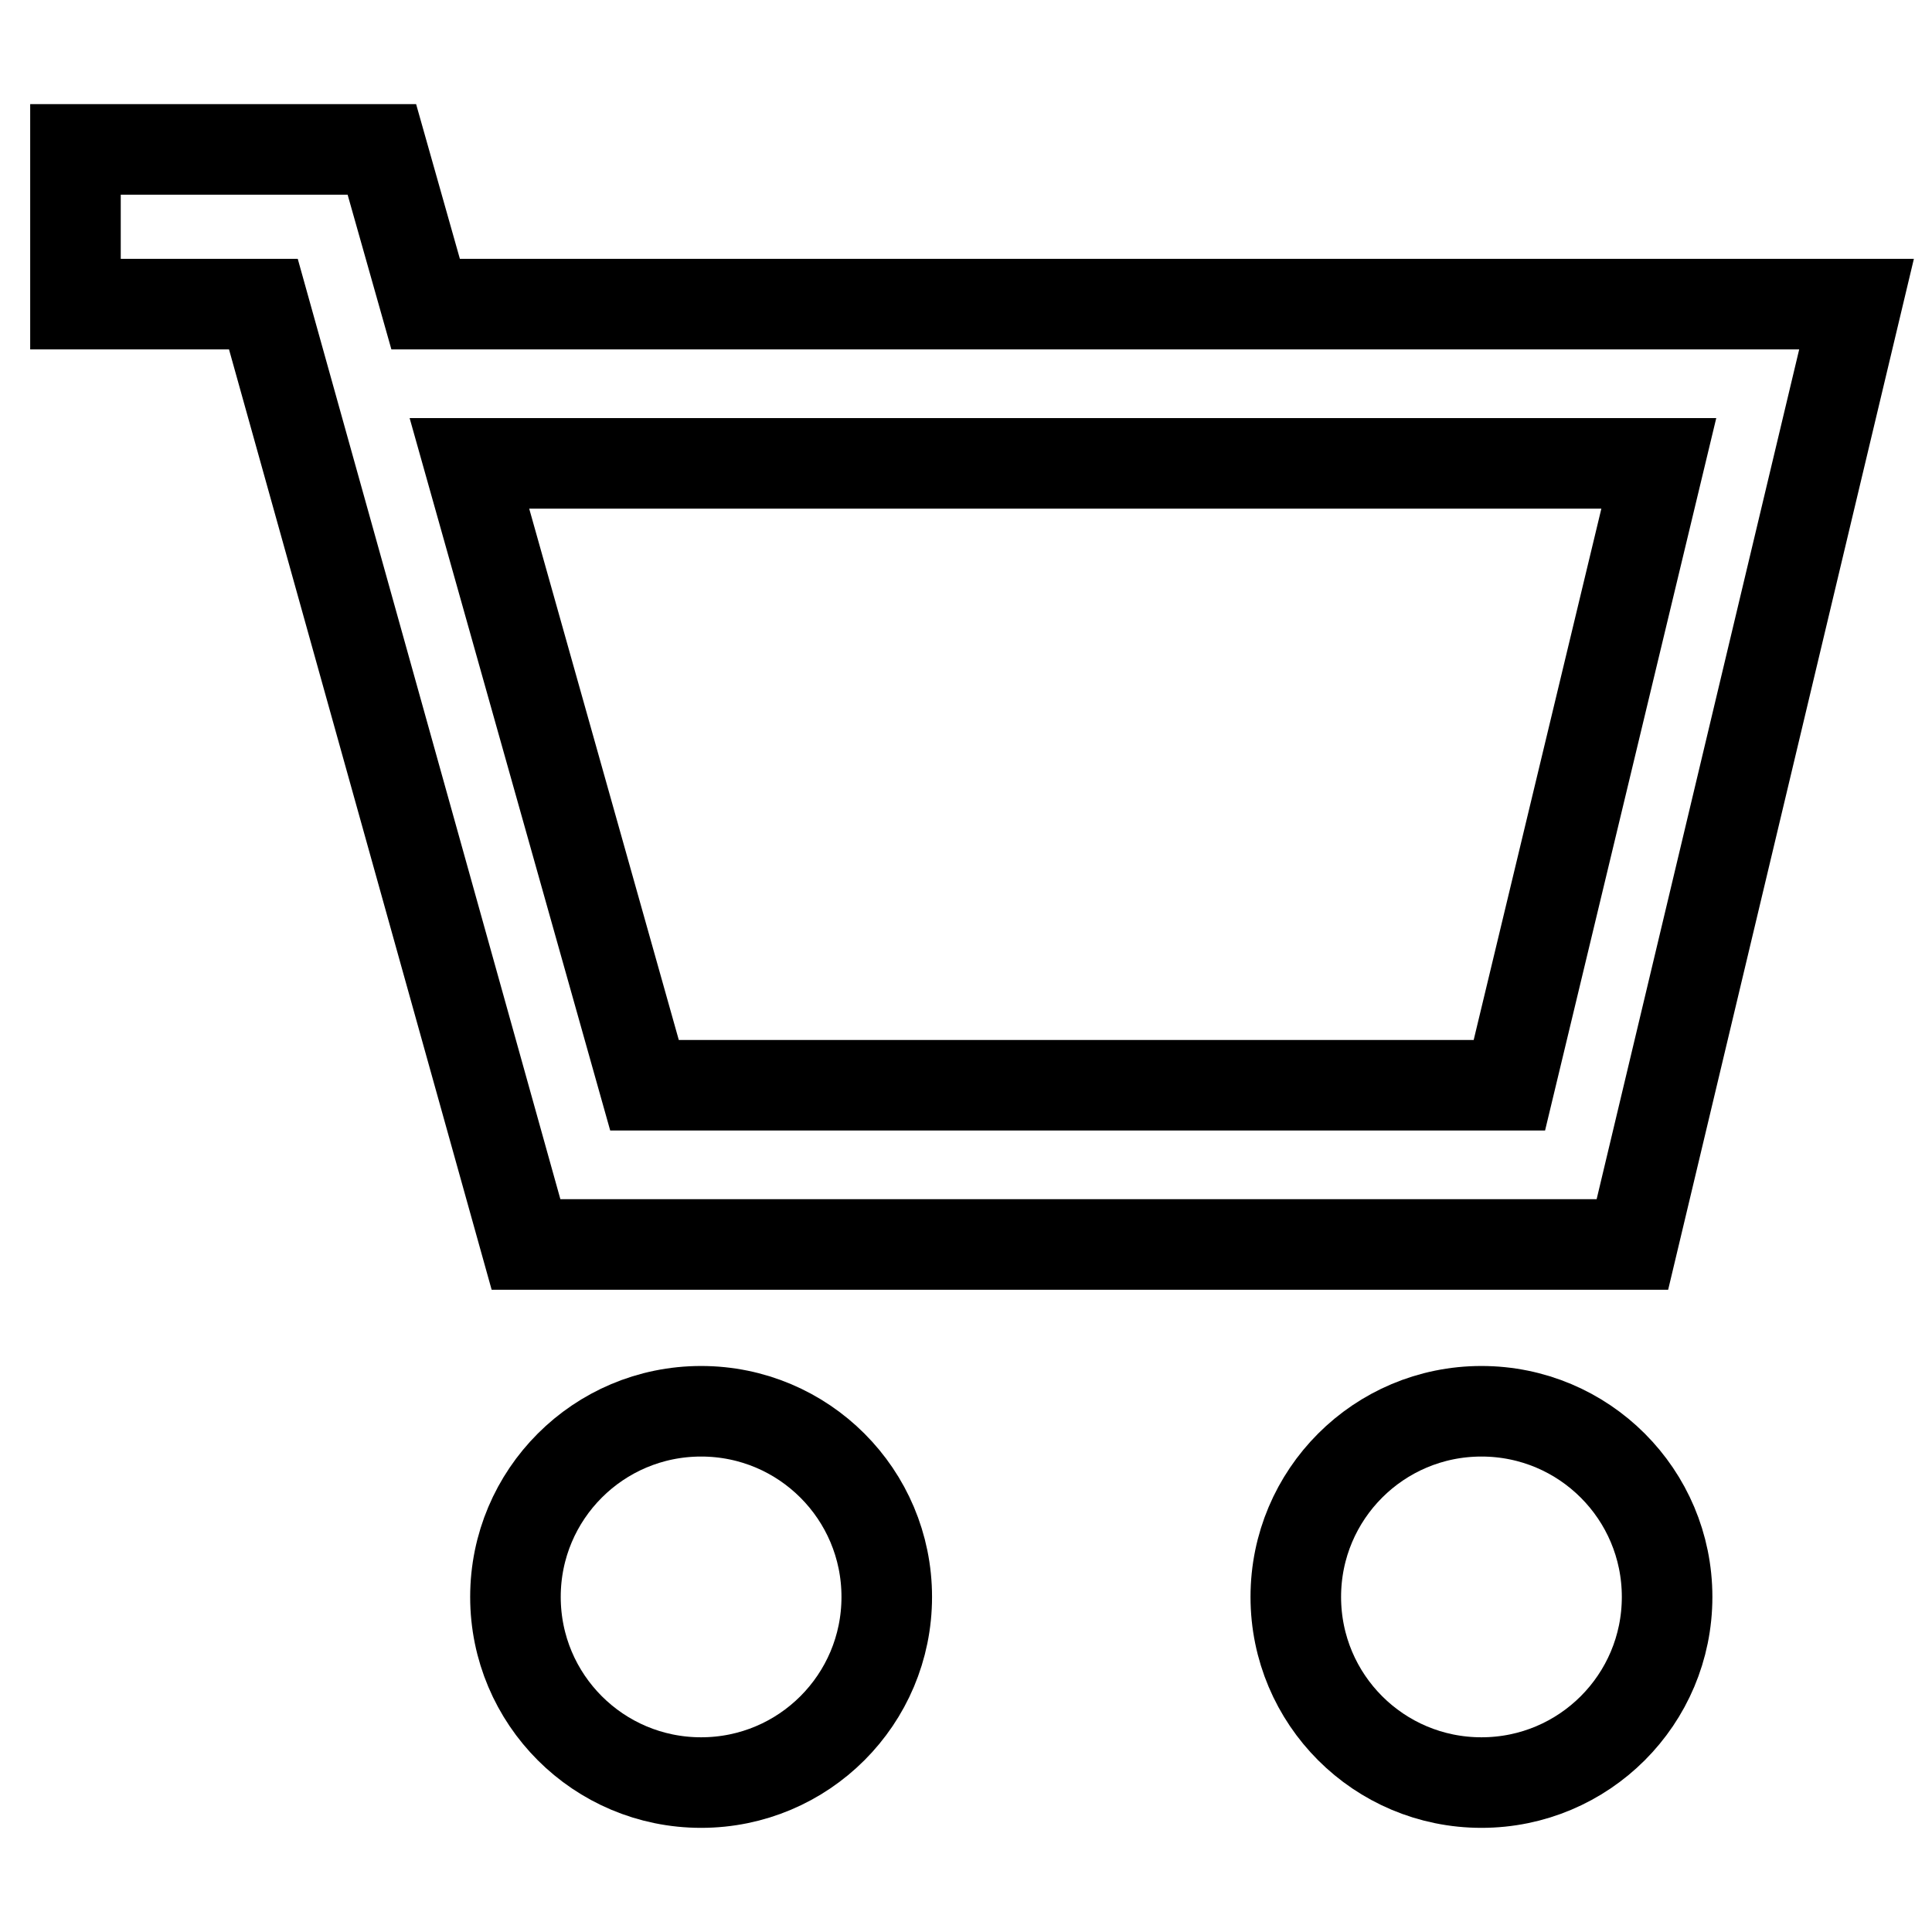
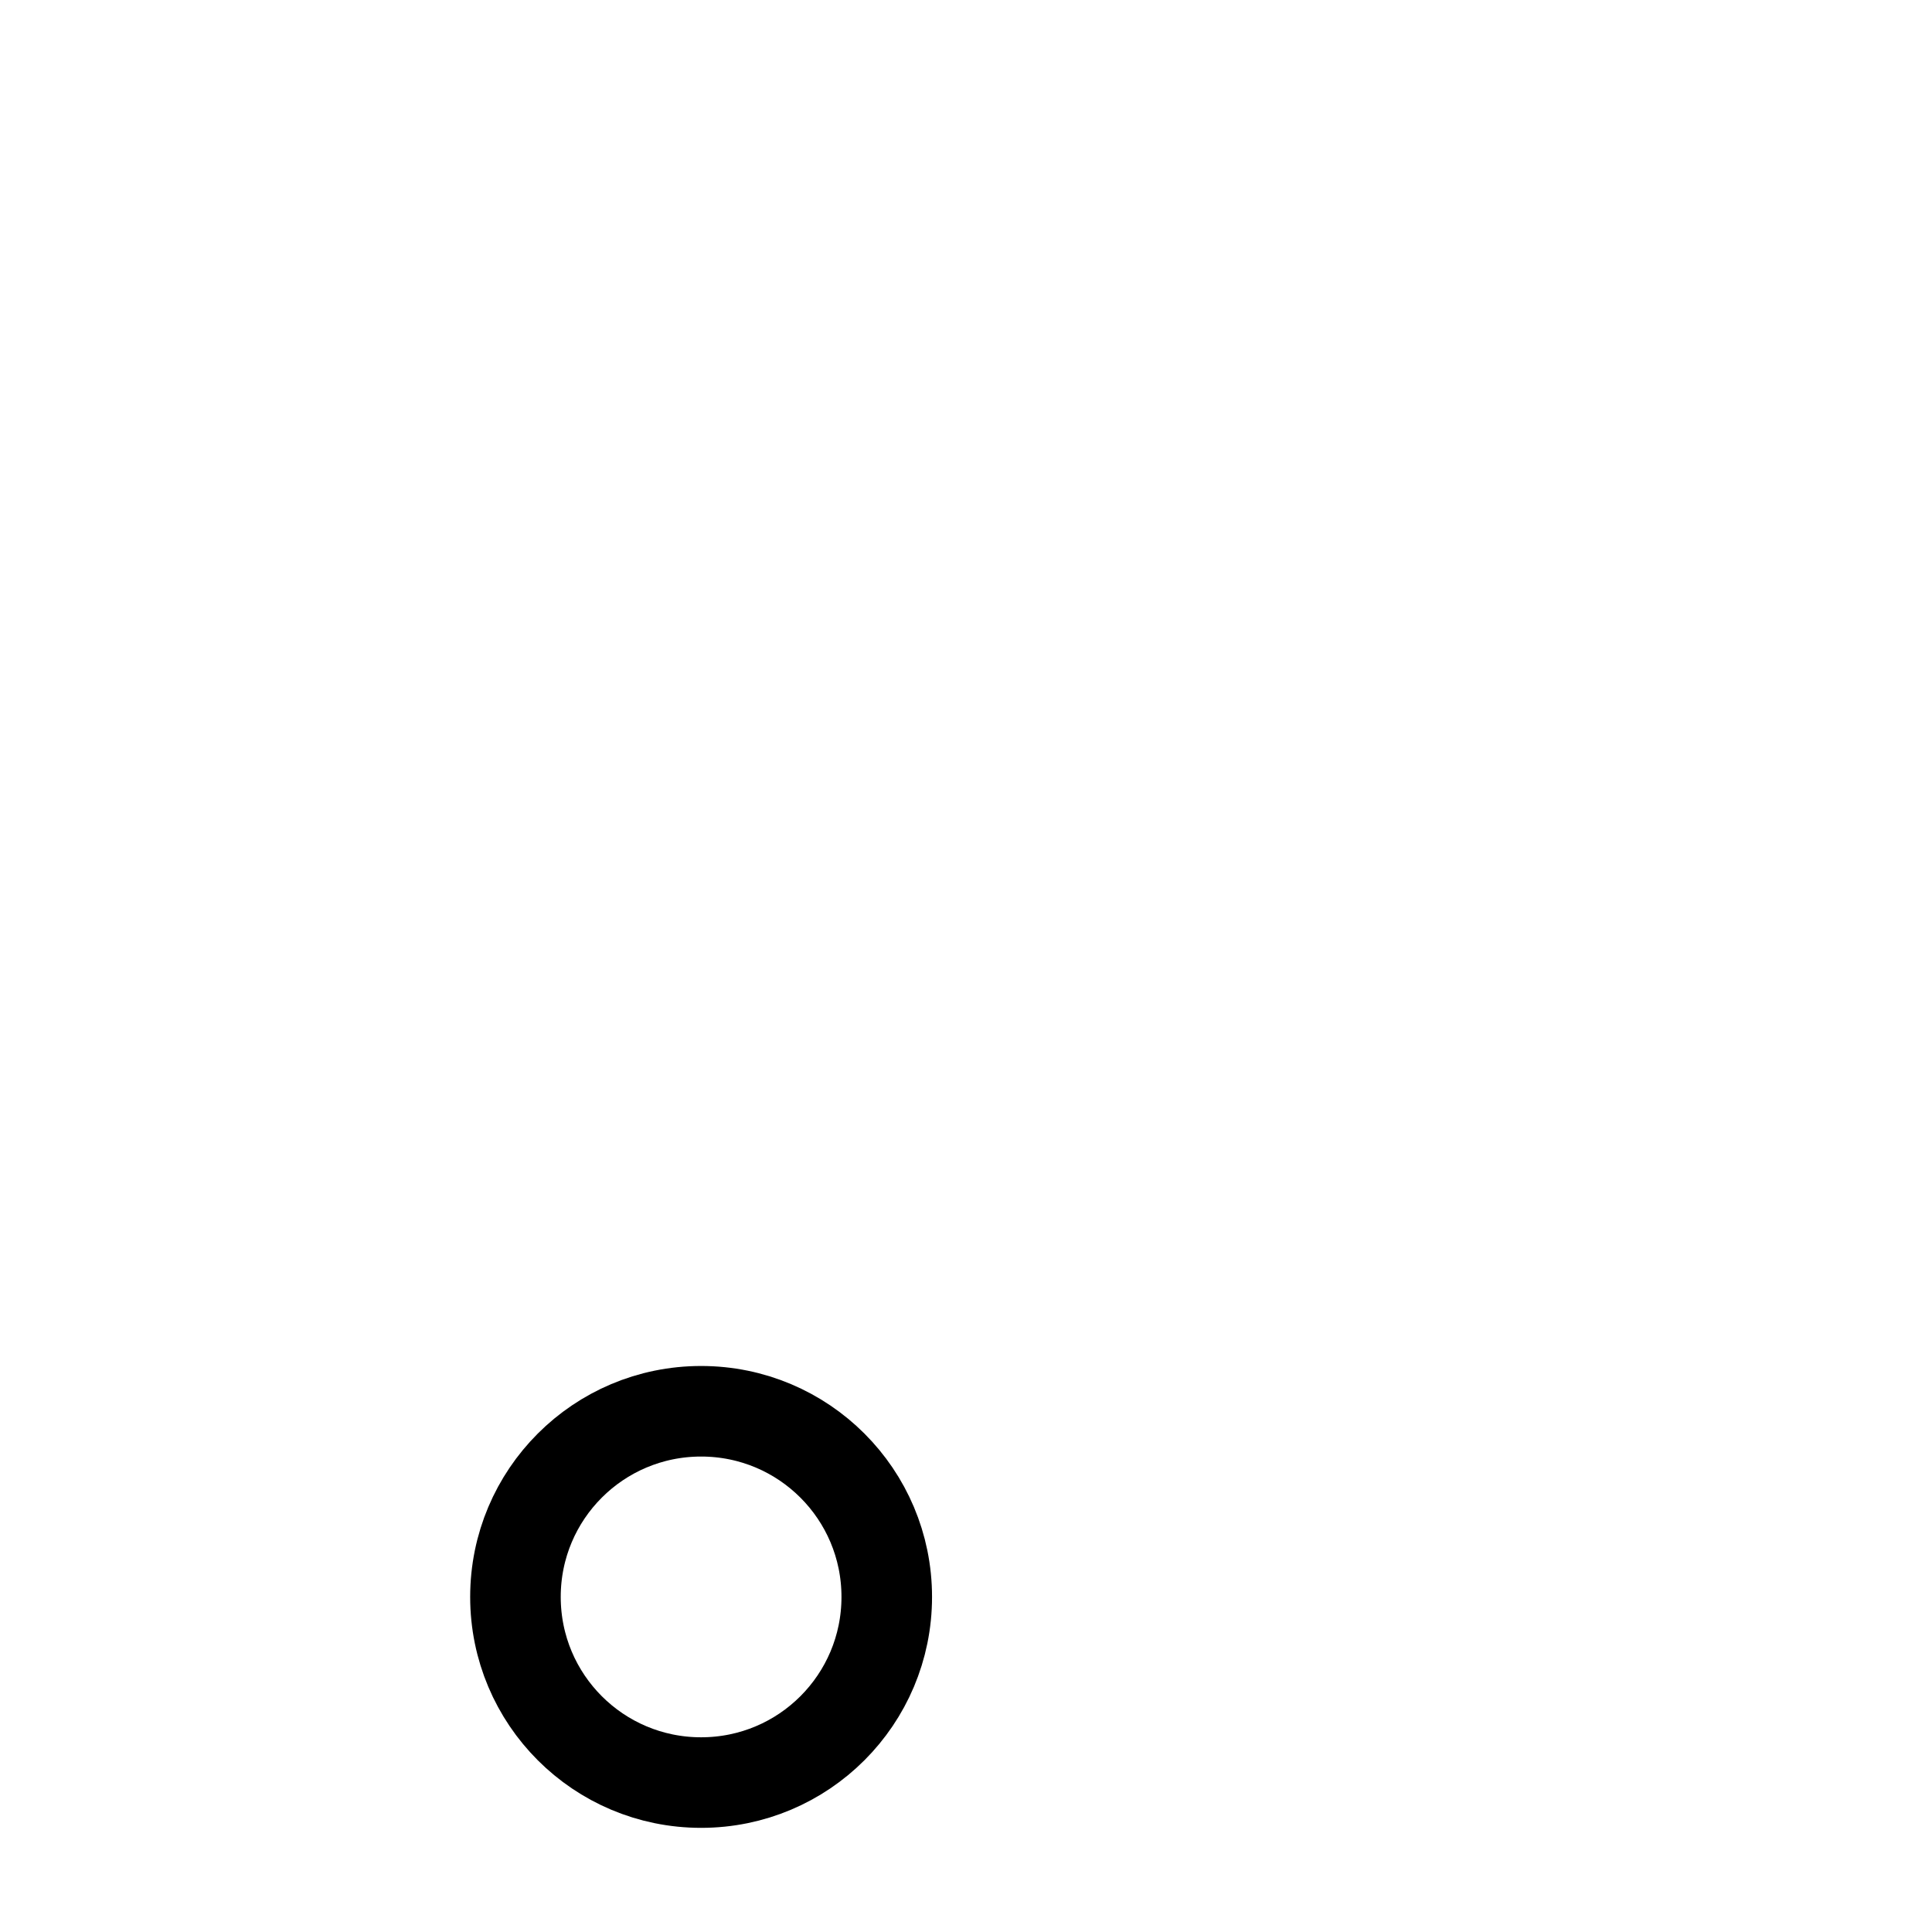
<svg xmlns="http://www.w3.org/2000/svg" version="1.1" x="0px" y="0px" viewBox="0 0 256 256" enable-background="new 0 0 256 256" xml:space="preserve">
  <g>
    <g>
-       <path stroke-width="12" fill-opacity="0" stroke="#000000" d="M216.3,164.9H69.7L34.9,40.3H10V19.8h40.6l5.8,20.5H246L216.3,164.9z M85.4,143.8H200l19.8-82.4H62.2L85.4,143.8z" />
      <path stroke-width="12" fill-opacity="0" stroke="#000000" d="M68.3,211.6c0,13.6,11,24.6,24.6,24.6s24.6-11,24.6-24.6c0-13.6-11-24.6-24.6-24.6S68.3,198,68.3,211.6L68.3,211.6z" />
-       <path stroke-width="12" fill-opacity="0" stroke="#000000" d="M171.7,211.6c0,13.6,11,24.6,24.6,24.6c13.6,0,24.6-11,24.6-24.6c0-13.6-11-24.6-24.6-24.6C182.7,187,171.7,198,171.7,211.6z" />
    </g>
  </g>
</svg>